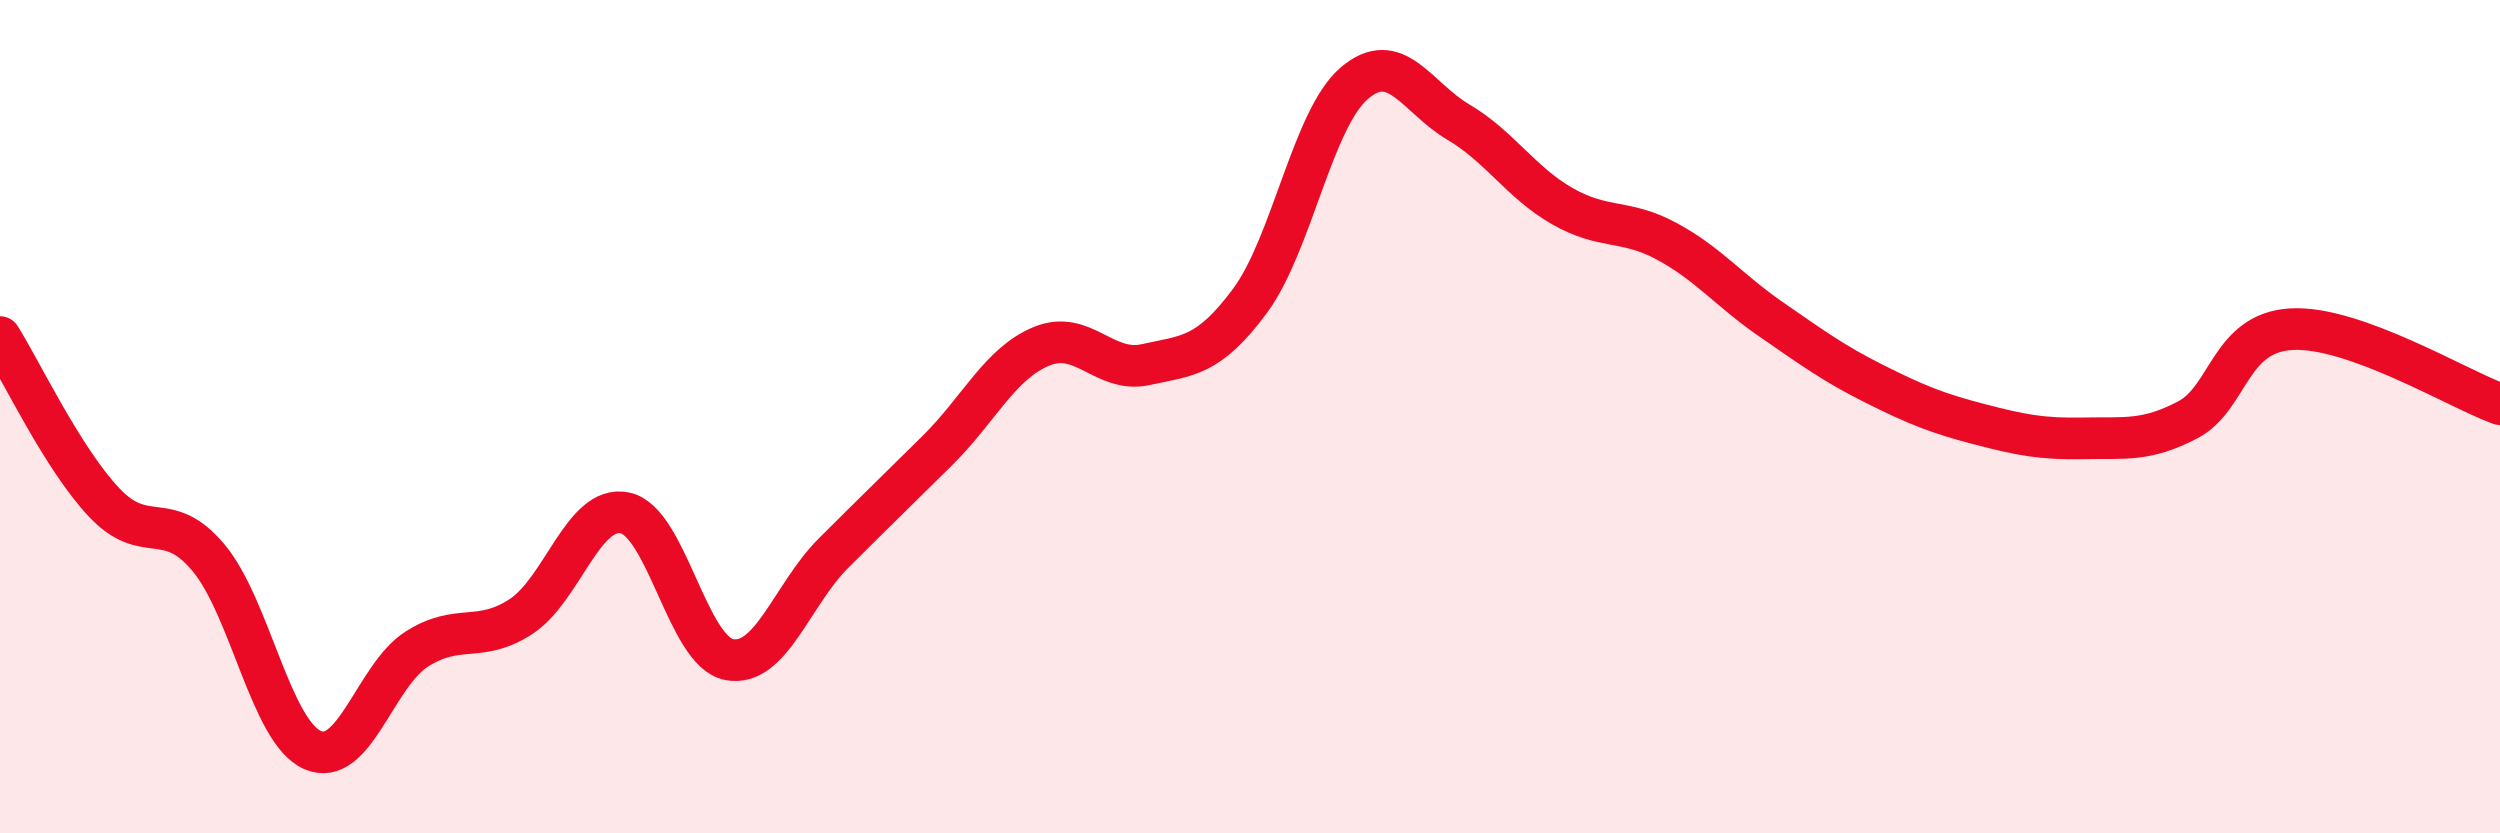
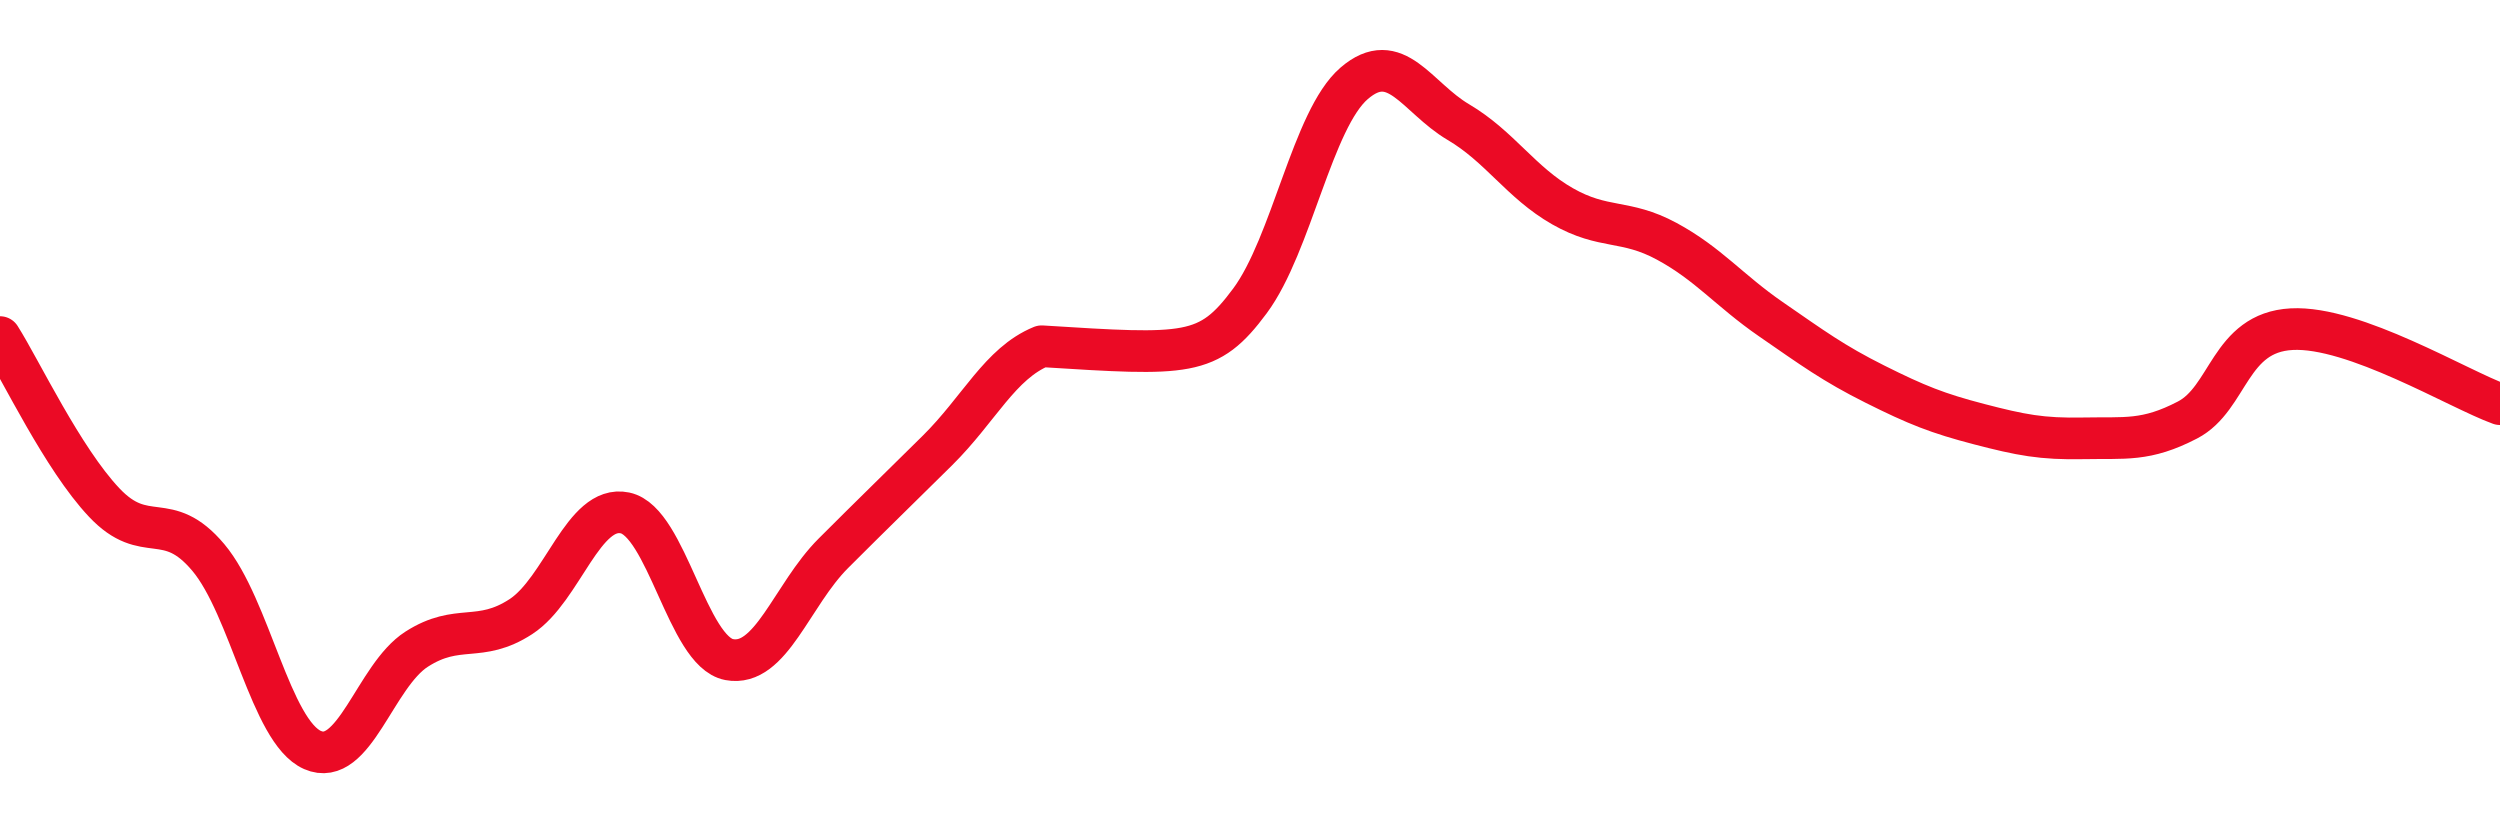
<svg xmlns="http://www.w3.org/2000/svg" width="60" height="20" viewBox="0 0 60 20">
-   <path d="M 0,8.09 C 0.5,8.88 1.5,11 2.5,12.06 C 3.5,13.12 4,12.19 5,13.38 C 6,14.57 6.5,17.56 7.5,18 C 8.5,18.44 9,16.22 10,15.58 C 11,14.94 11.5,15.45 12.5,14.8 C 13.5,14.15 14,12.1 15,12.31 C 16,12.52 16.5,15.64 17.5,15.83 C 18.5,16.02 19,14.28 20,13.28 C 21,12.28 21.5,11.8 22.5,10.81 C 23.5,9.82 24,8.72 25,8.31 C 26,7.9 26.5,8.97 27.5,8.75 C 28.5,8.53 29,8.57 30,7.22 C 31,5.87 31.5,2.86 32.5,2 C 33.5,1.14 34,2.34 35,2.93 C 36,3.52 36.5,4.38 37.5,4.95 C 38.5,5.52 39,5.25 40,5.79 C 41,6.33 41.5,6.97 42.5,7.66 C 43.5,8.35 44,8.72 45,9.22 C 46,9.72 46.5,9.92 47.5,10.18 C 48.5,10.44 49,10.54 50,10.52 C 51,10.5 51.5,10.6 52.5,10.08 C 53.5,9.56 53.5,7.98 55,7.9 C 56.5,7.82 59,9.34 60,9.7L60 20L0 20Z" fill="#EB0A25" opacity="0.1" stroke-linecap="round" stroke-linejoin="round" />
-   <path d="M 0,8.09 C 0.5,8.88 1.5,11 2.5,12.06 C 3.5,13.12 4,12.19 5,13.38 C 6,14.57 6.5,17.56 7.5,18 C 8.5,18.44 9,16.22 10,15.58 C 11,14.94 11.5,15.45 12.5,14.8 C 13.5,14.15 14,12.1 15,12.31 C 16,12.52 16.5,15.64 17.5,15.83 C 18.5,16.02 19,14.28 20,13.28 C 21,12.28 21.5,11.8 22.5,10.81 C 23.5,9.82 24,8.72 25,8.31 C 26,7.9 26.5,8.97 27.5,8.75 C 28.5,8.53 29,8.57 30,7.22 C 31,5.87 31.5,2.86 32.5,2 C 33.5,1.14 34,2.34 35,2.93 C 36,3.52 36.5,4.38 37.5,4.95 C 38.5,5.52 39,5.25 40,5.79 C 41,6.33 41.5,6.97 42.5,7.66 C 43.5,8.35 44,8.72 45,9.22 C 46,9.72 46.5,9.92 47.5,10.18 C 48.5,10.44 49,10.54 50,10.52 C 51,10.5 51.5,10.6 52.5,10.08 C 53.5,9.56 53.5,7.98 55,7.9 C 56.5,7.82 59,9.34 60,9.7" stroke="#EB0A25" stroke-width="1" fill="none" stroke-linecap="round" stroke-linejoin="round" />
+   <path d="M 0,8.09 C 0.5,8.88 1.5,11 2.5,12.06 C 3.5,13.12 4,12.19 5,13.38 C 6,14.57 6.5,17.56 7.5,18 C 8.5,18.44 9,16.22 10,15.58 C 11,14.94 11.5,15.45 12.5,14.8 C 13.5,14.15 14,12.1 15,12.31 C 16,12.52 16.5,15.64 17.5,15.83 C 18.5,16.02 19,14.28 20,13.28 C 21,12.28 21.5,11.8 22.5,10.81 C 23.5,9.82 24,8.72 25,8.31 C 28.5,8.53 29,8.57 30,7.22 C 31,5.87 31.5,2.86 32.5,2 C 33.5,1.14 34,2.34 35,2.93 C 36,3.52 36.5,4.38 37.5,4.95 C 38.5,5.52 39,5.25 40,5.79 C 41,6.33 41.5,6.97 42.5,7.66 C 43.5,8.35 44,8.72 45,9.22 C 46,9.72 46.5,9.92 47.5,10.18 C 48.5,10.44 49,10.54 50,10.52 C 51,10.5 51.5,10.6 52.5,10.08 C 53.5,9.56 53.5,7.98 55,7.9 C 56.5,7.82 59,9.34 60,9.7" stroke="#EB0A25" stroke-width="1" fill="none" stroke-linecap="round" stroke-linejoin="round" />
</svg>